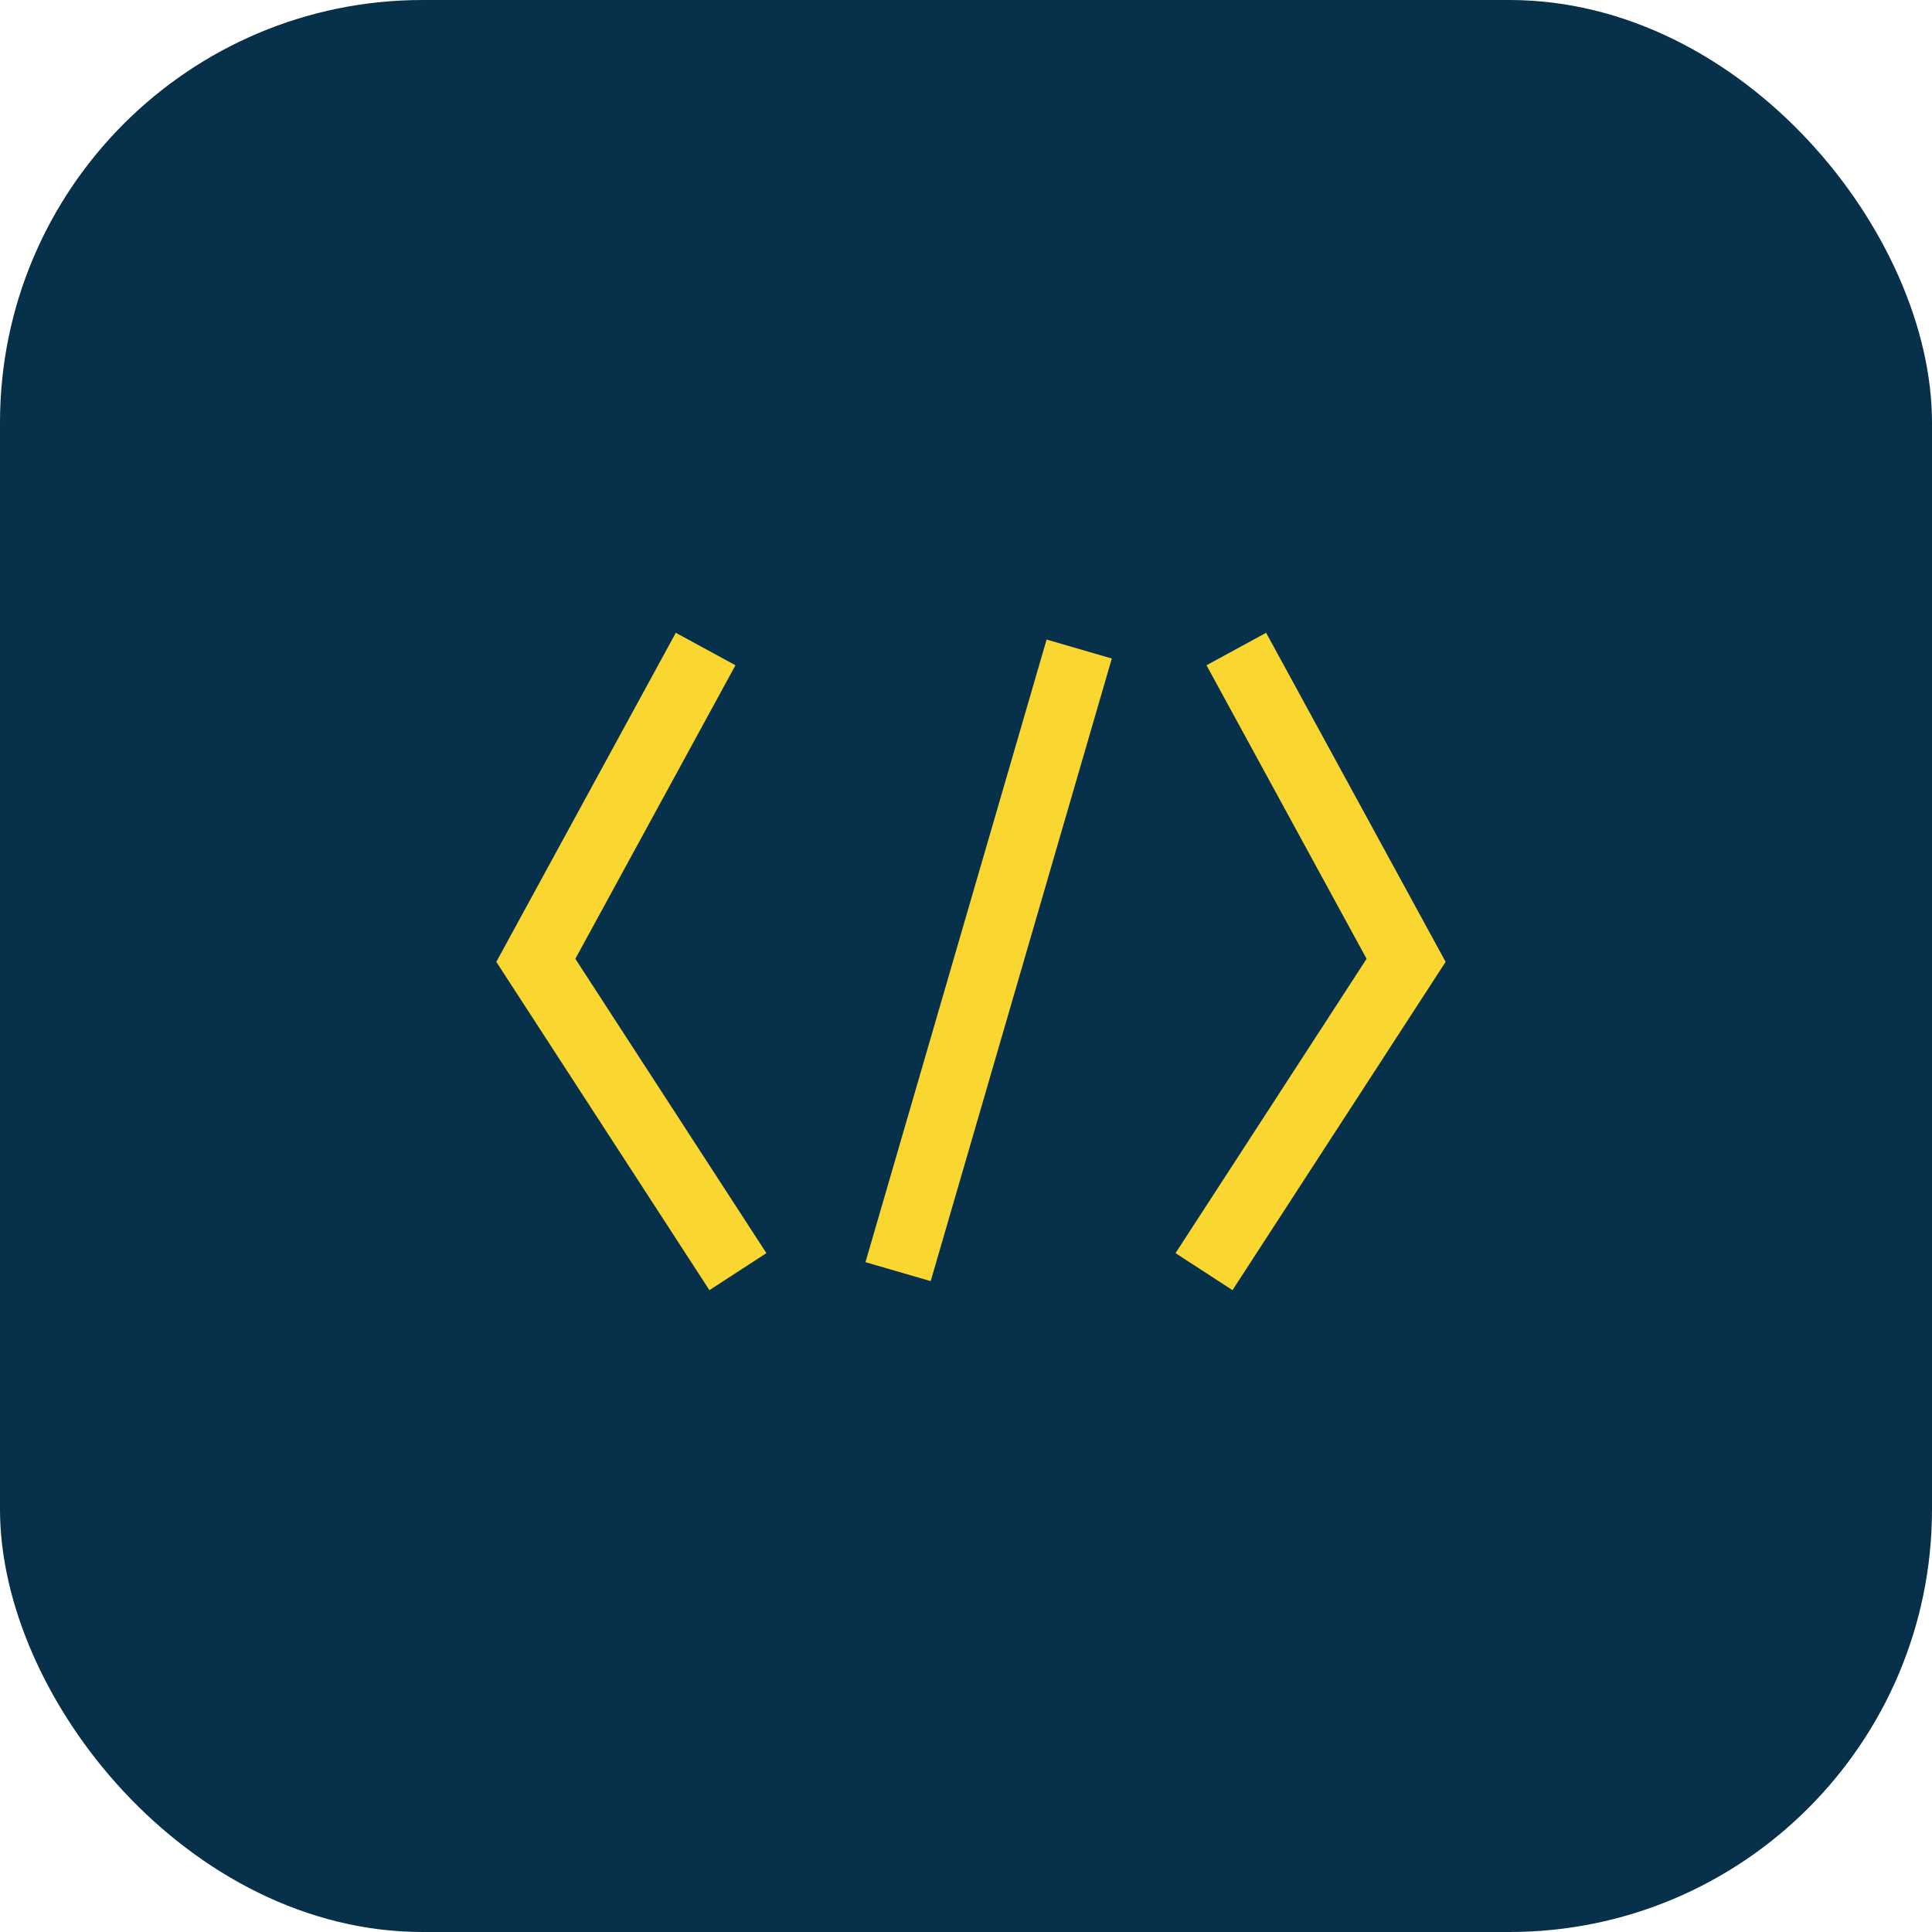
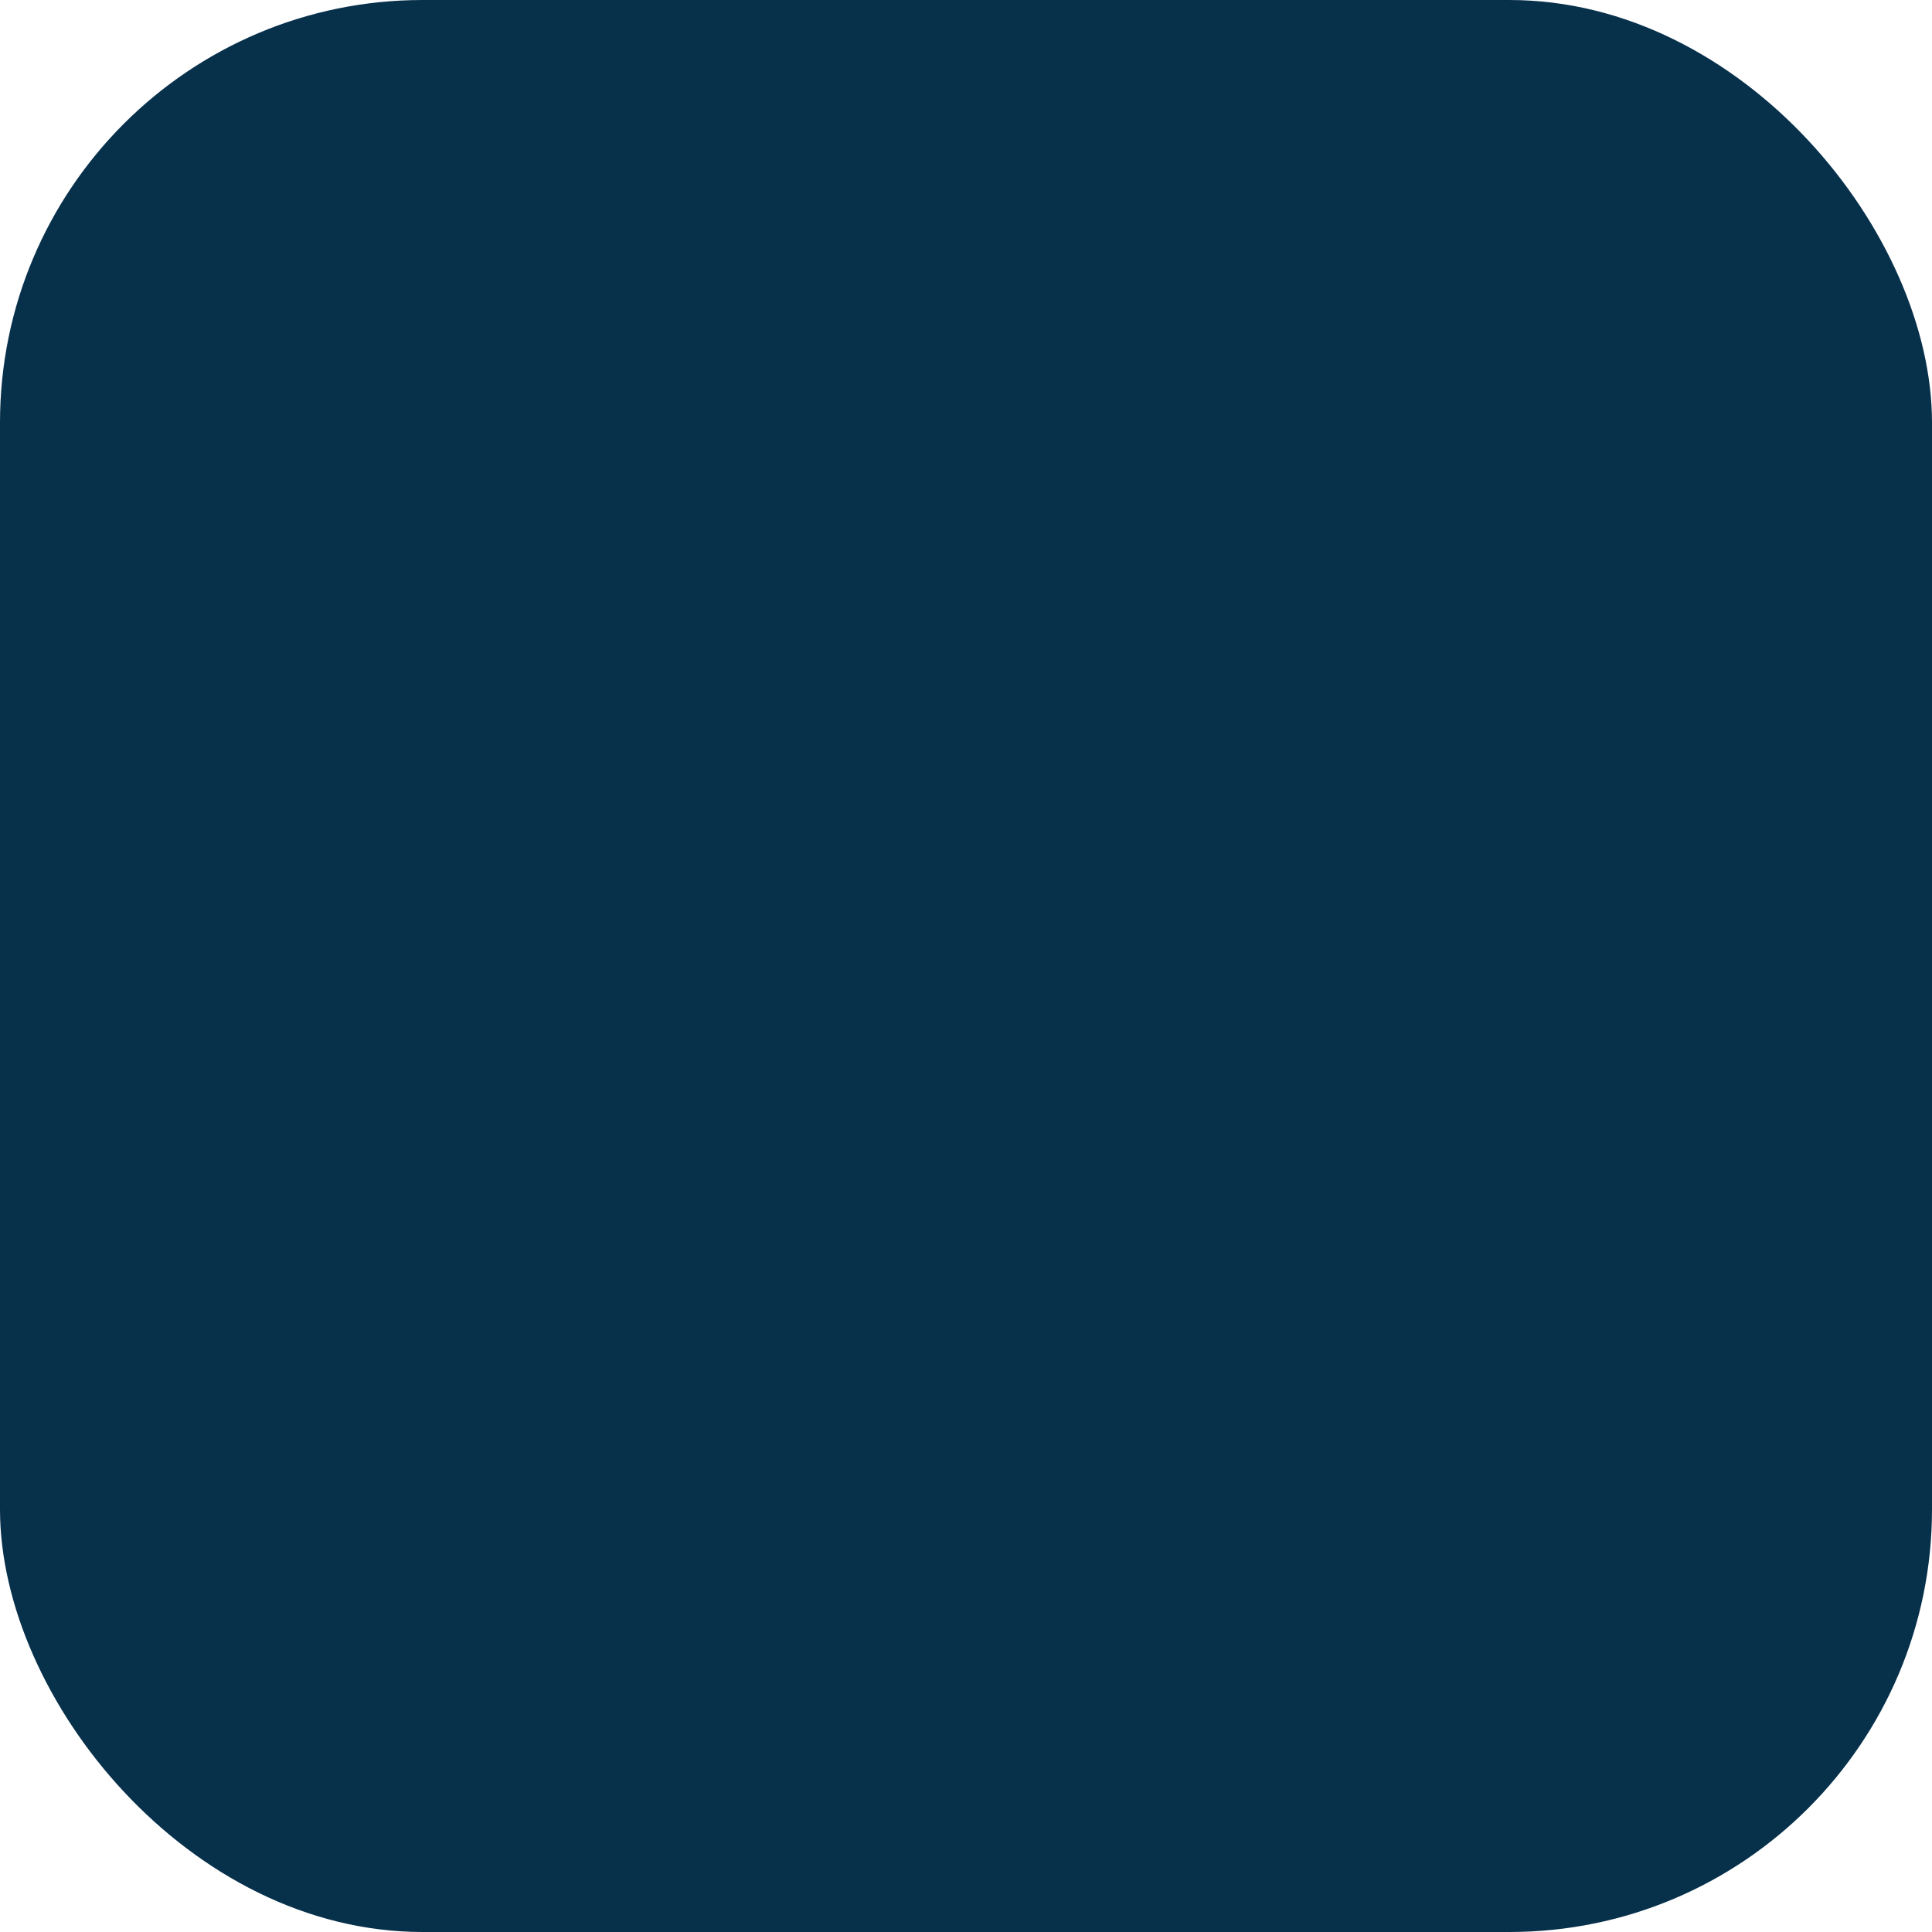
<svg xmlns="http://www.w3.org/2000/svg" width="64" height="64" viewBox="0 0 64 64" fill="none">
  <g clip-path="url(#clip0_1216_43777)">
    <rect width="64" height="64" rx="14" fill="#07304B" />
-     <path fill-rule="evenodd" clip-rule="evenodd" d="M25.388 41.512L23.5 42.738L16.441 31.863L22.387 20.962L24.363 22.038L19.059 31.762L25.388 41.512ZM38.941 41.512L45.27 31.762L39.967 22.038L41.942 20.962L47.888 31.863L40.828 42.738L38.941 41.512ZM34.67 21.186L36.83 21.814L30.83 42.439L28.67 41.811L34.67 21.186Z" fill="#FAD730" />
  </g>
  <defs>
    <clipPath id="clip0_1216_43777">
      <rect width="64" height="64" fill="white" />
    </clipPath>
  </defs>
</svg>